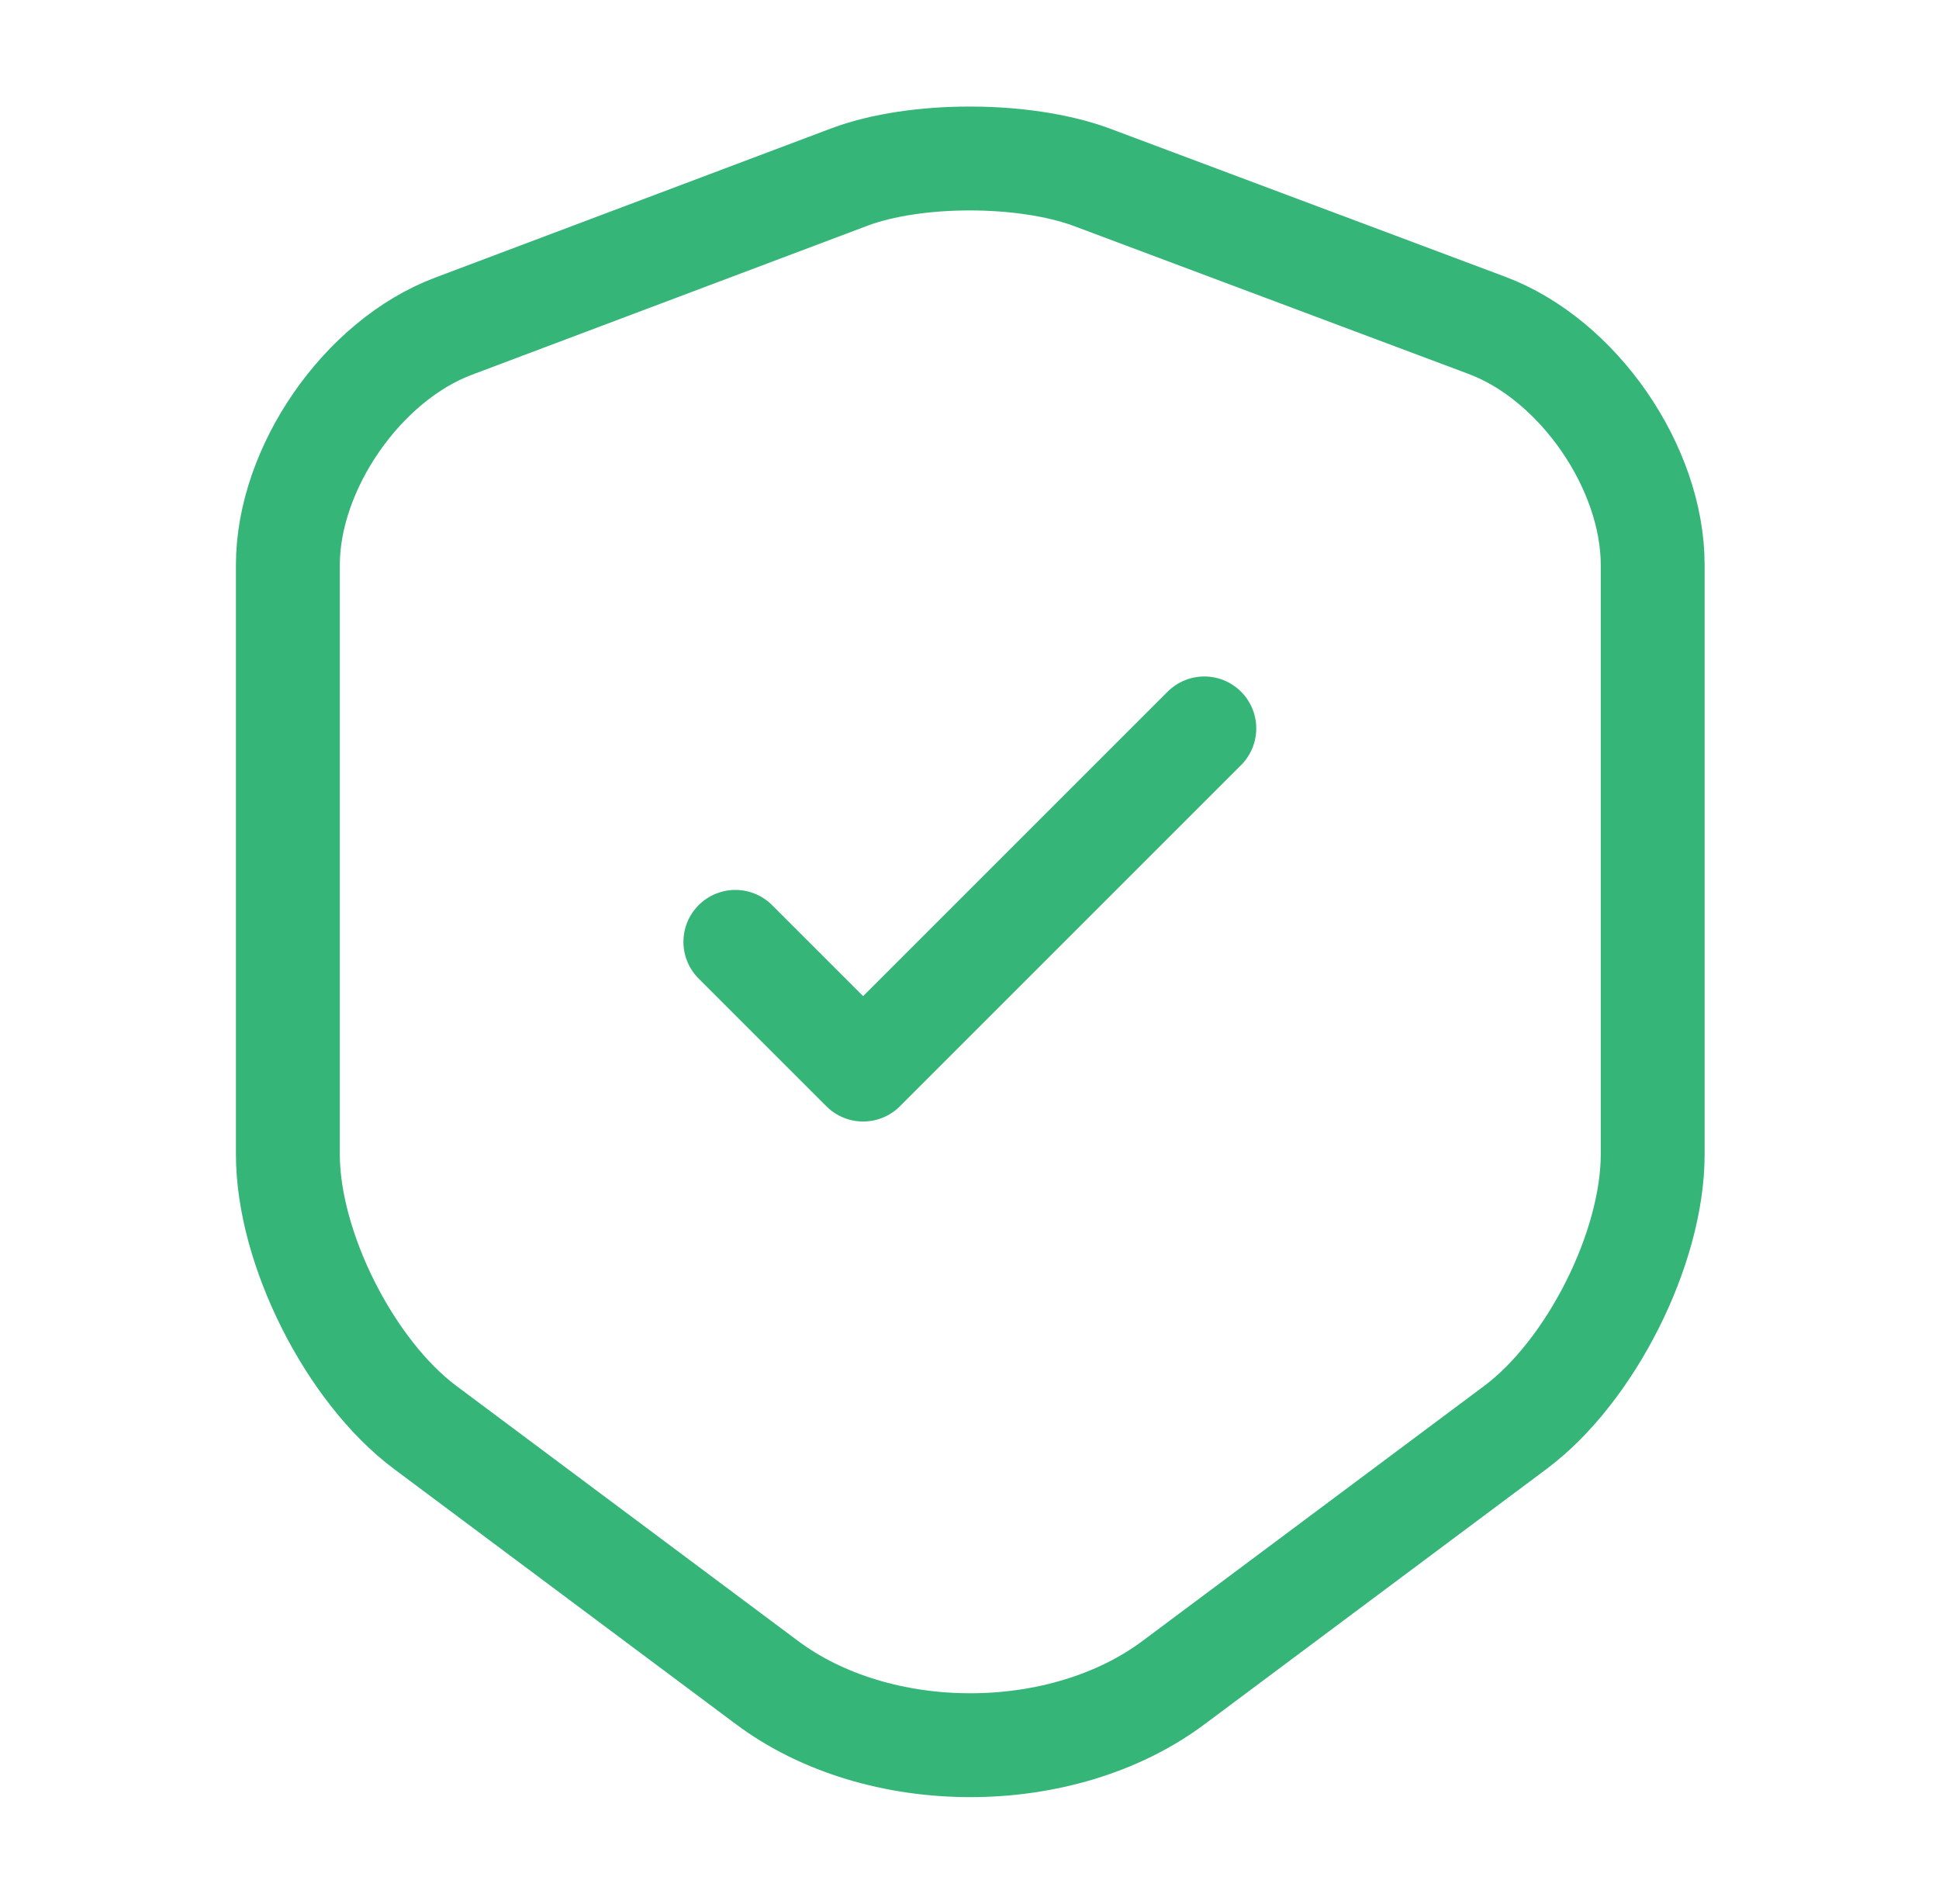
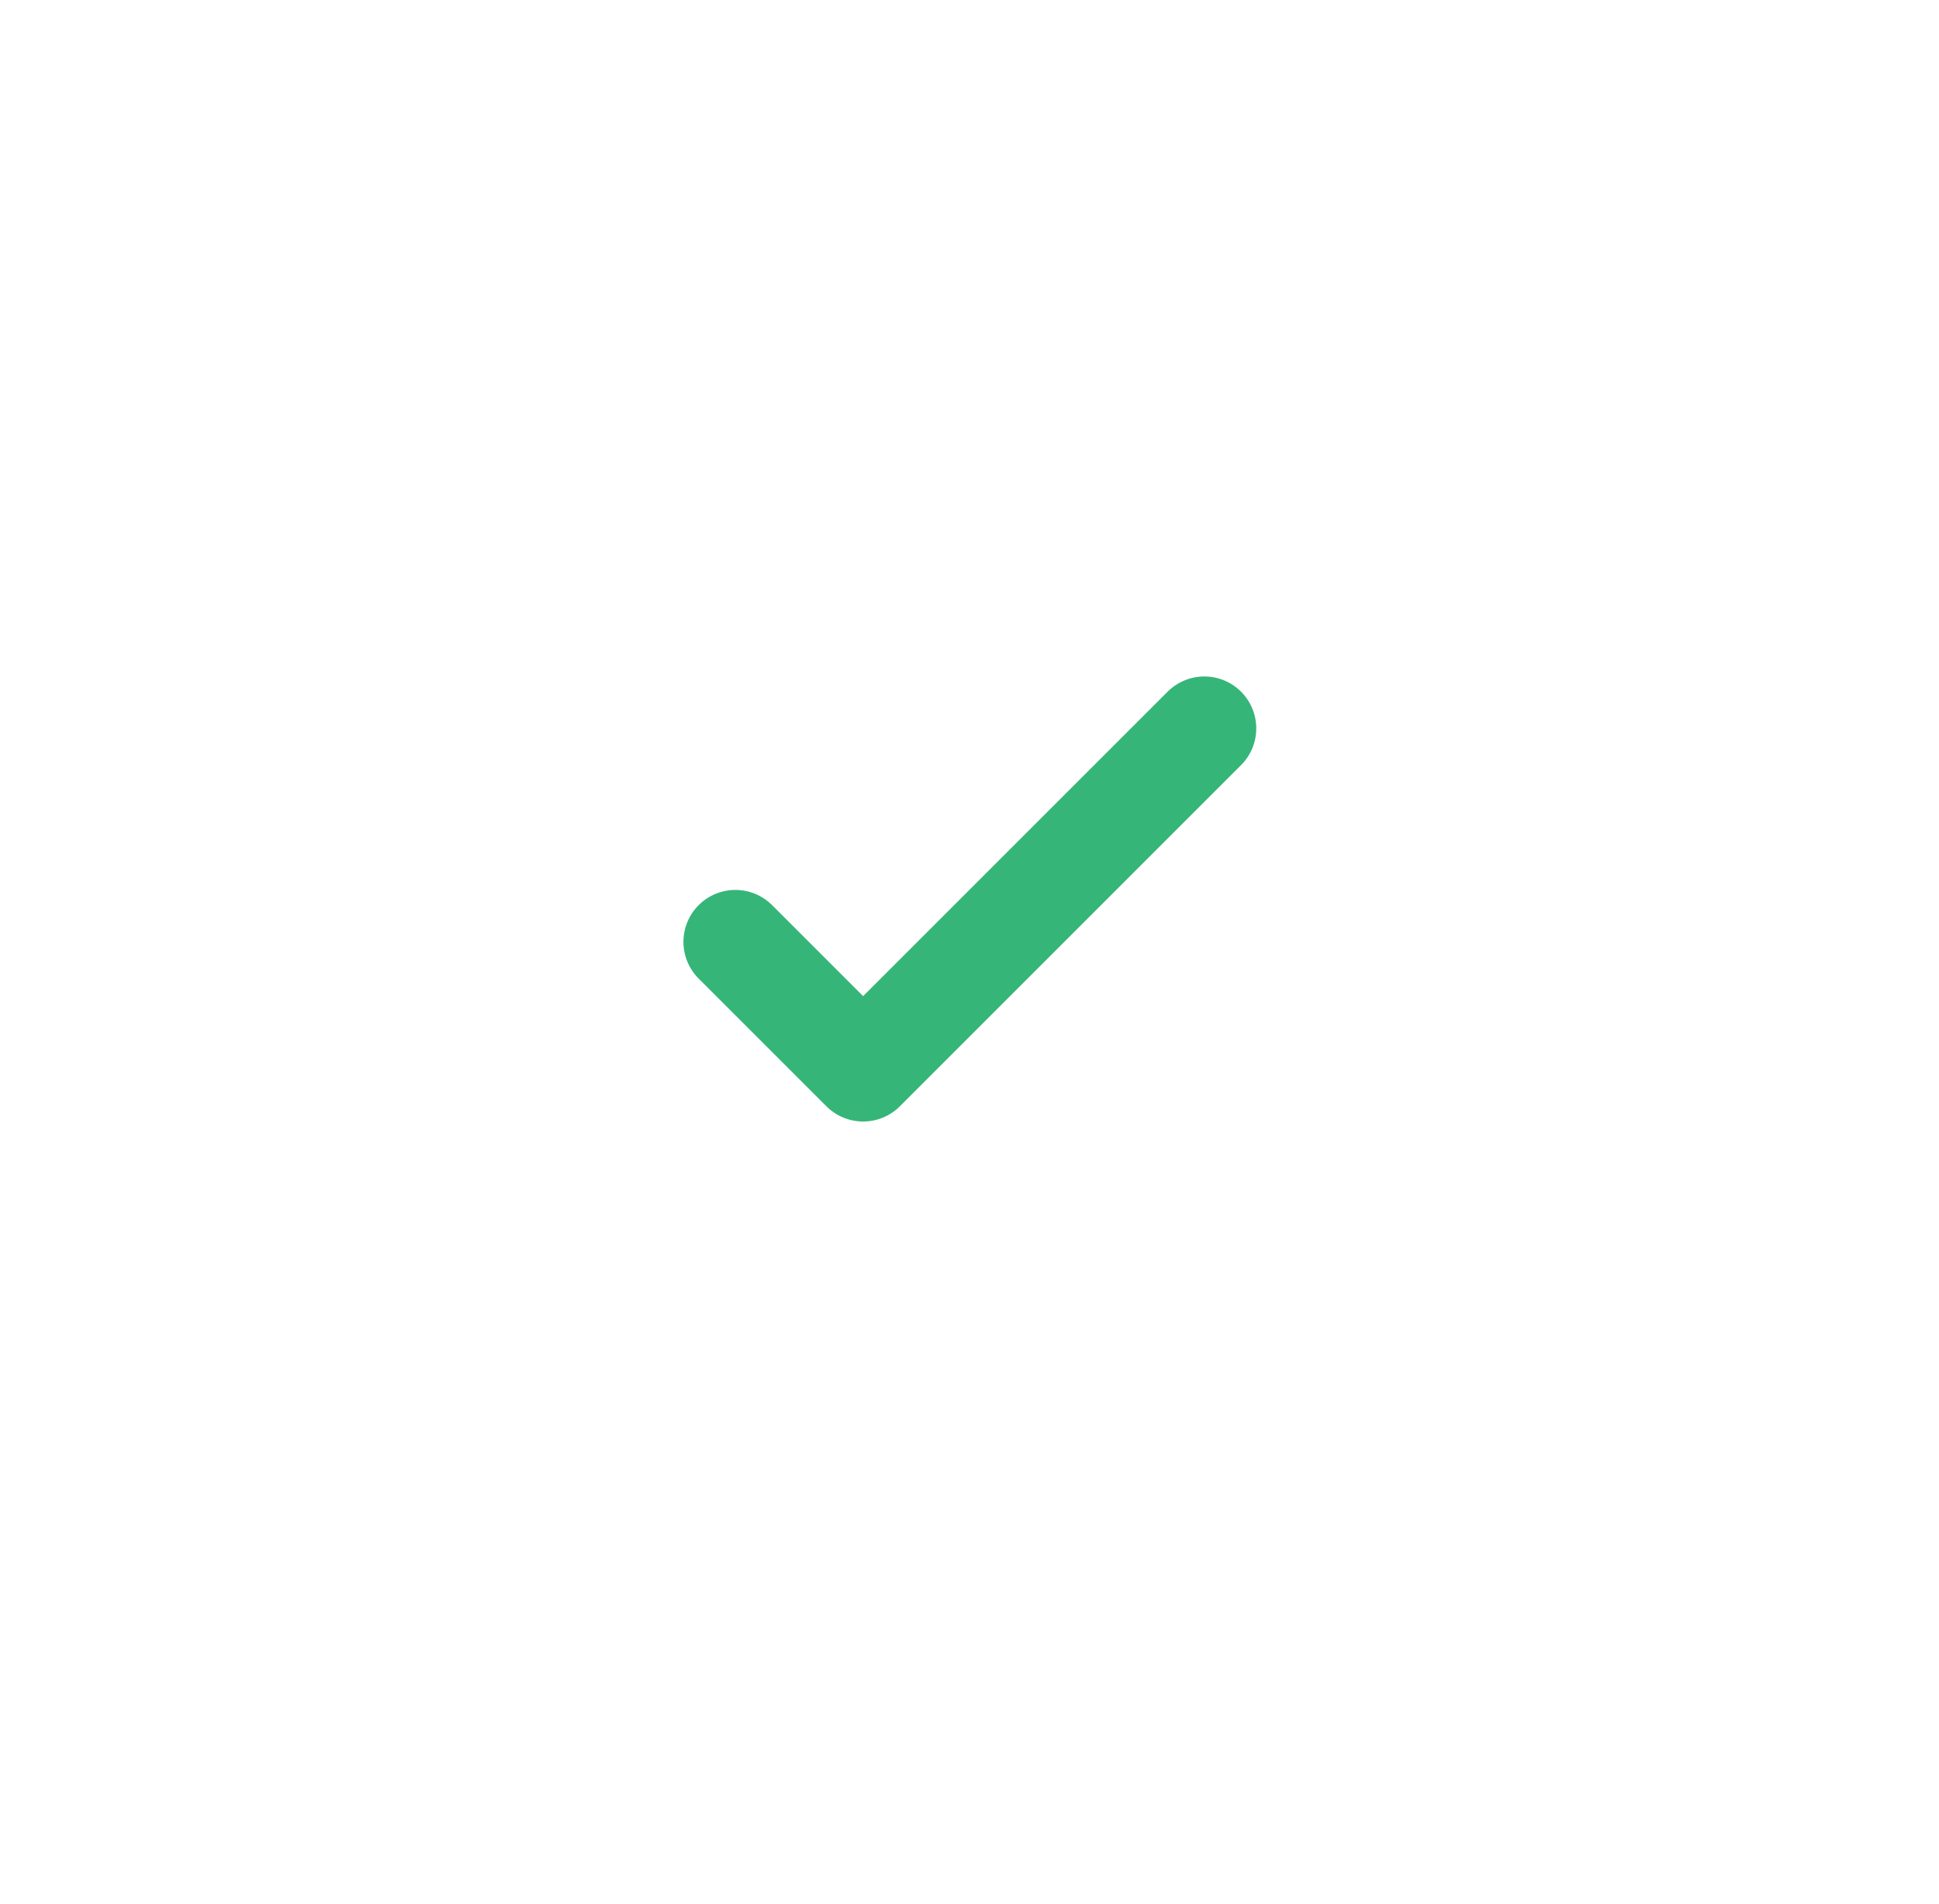
<svg xmlns="http://www.w3.org/2000/svg" width="56" height="55" viewBox="0 0 56 55" fill="none">
-   <path d="M24.54 5.11L13.104 9.419C10.469 10.404 8.314 13.521 8.314 16.317V33.344C8.314 36.048 10.102 39.6 12.279 41.227L22.133 48.583C25.364 51.013 30.681 51.013 33.912 48.583L43.767 41.227C45.944 39.6 47.731 36.048 47.731 33.344V16.317C47.731 13.498 45.577 10.381 42.941 9.396L31.506 5.11C29.558 4.4 26.442 4.4 24.54 5.11Z" stroke="#35B678" stroke-width="3" stroke-linecap="round" stroke-linejoin="round" />
  <path d="M21.238 27.203L24.928 30.892L34.782 21.038" stroke="#35B678" stroke-width="3" stroke-linecap="round" stroke-linejoin="round" />
</svg>